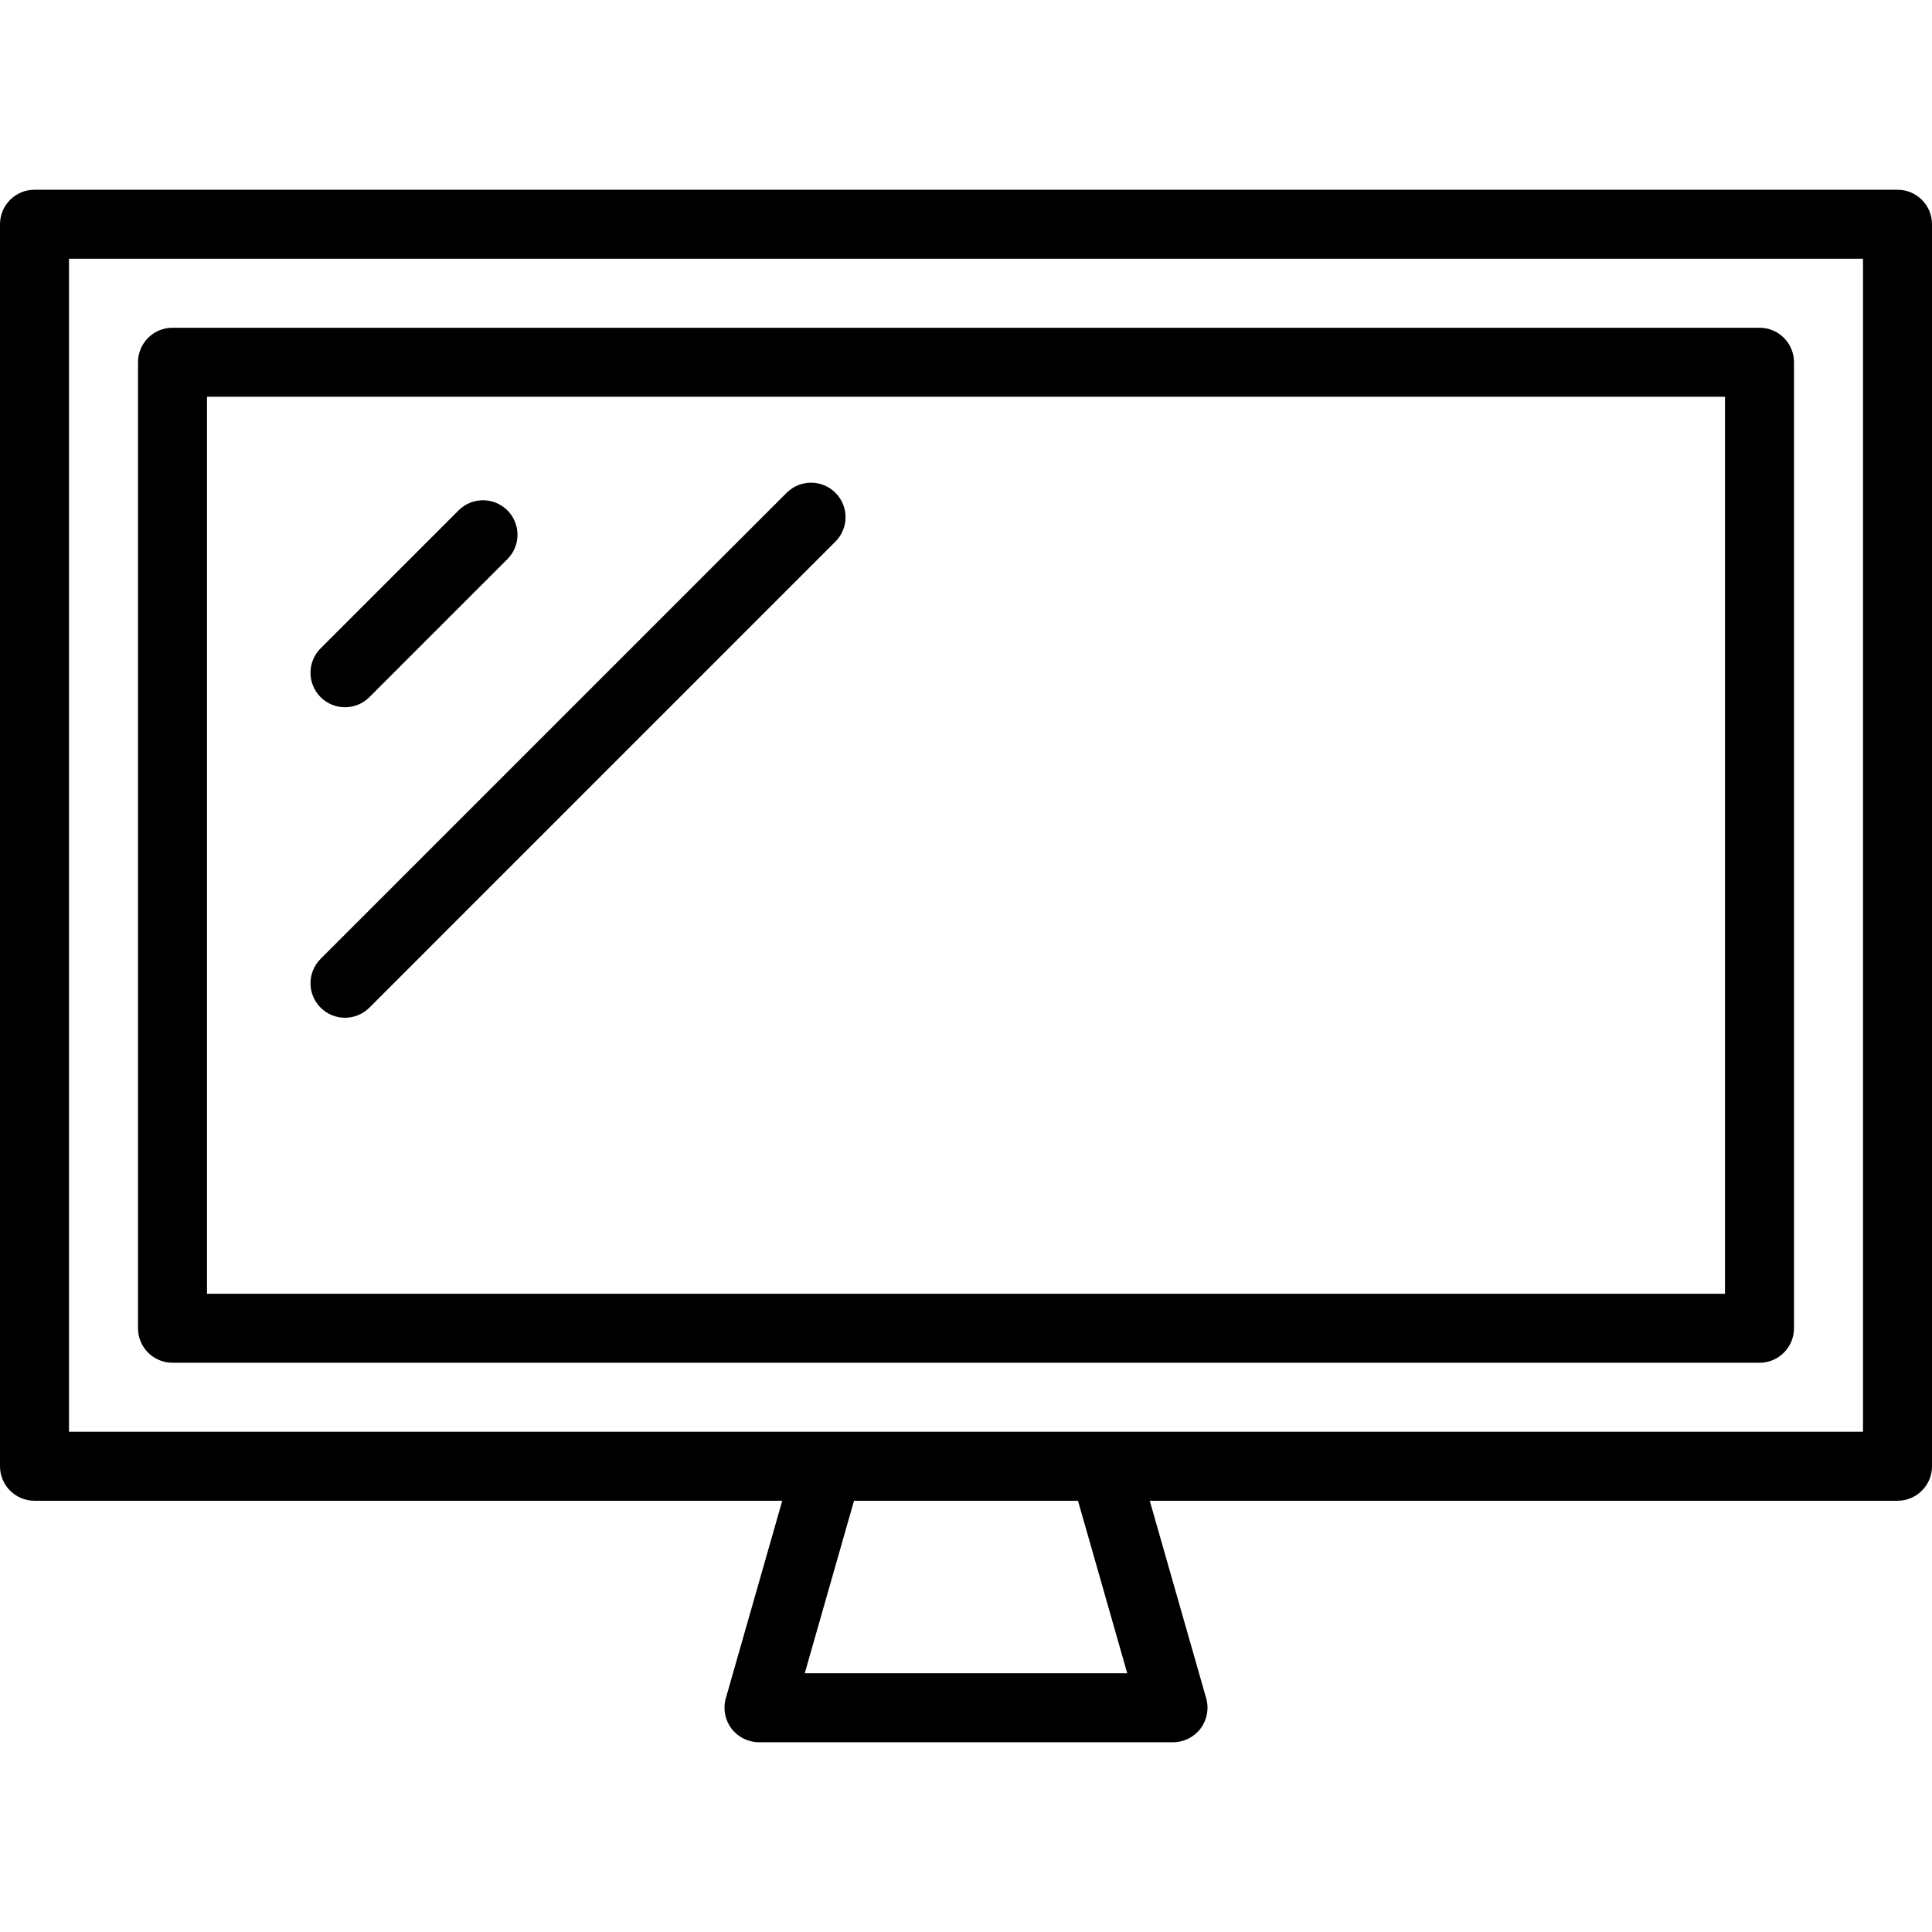
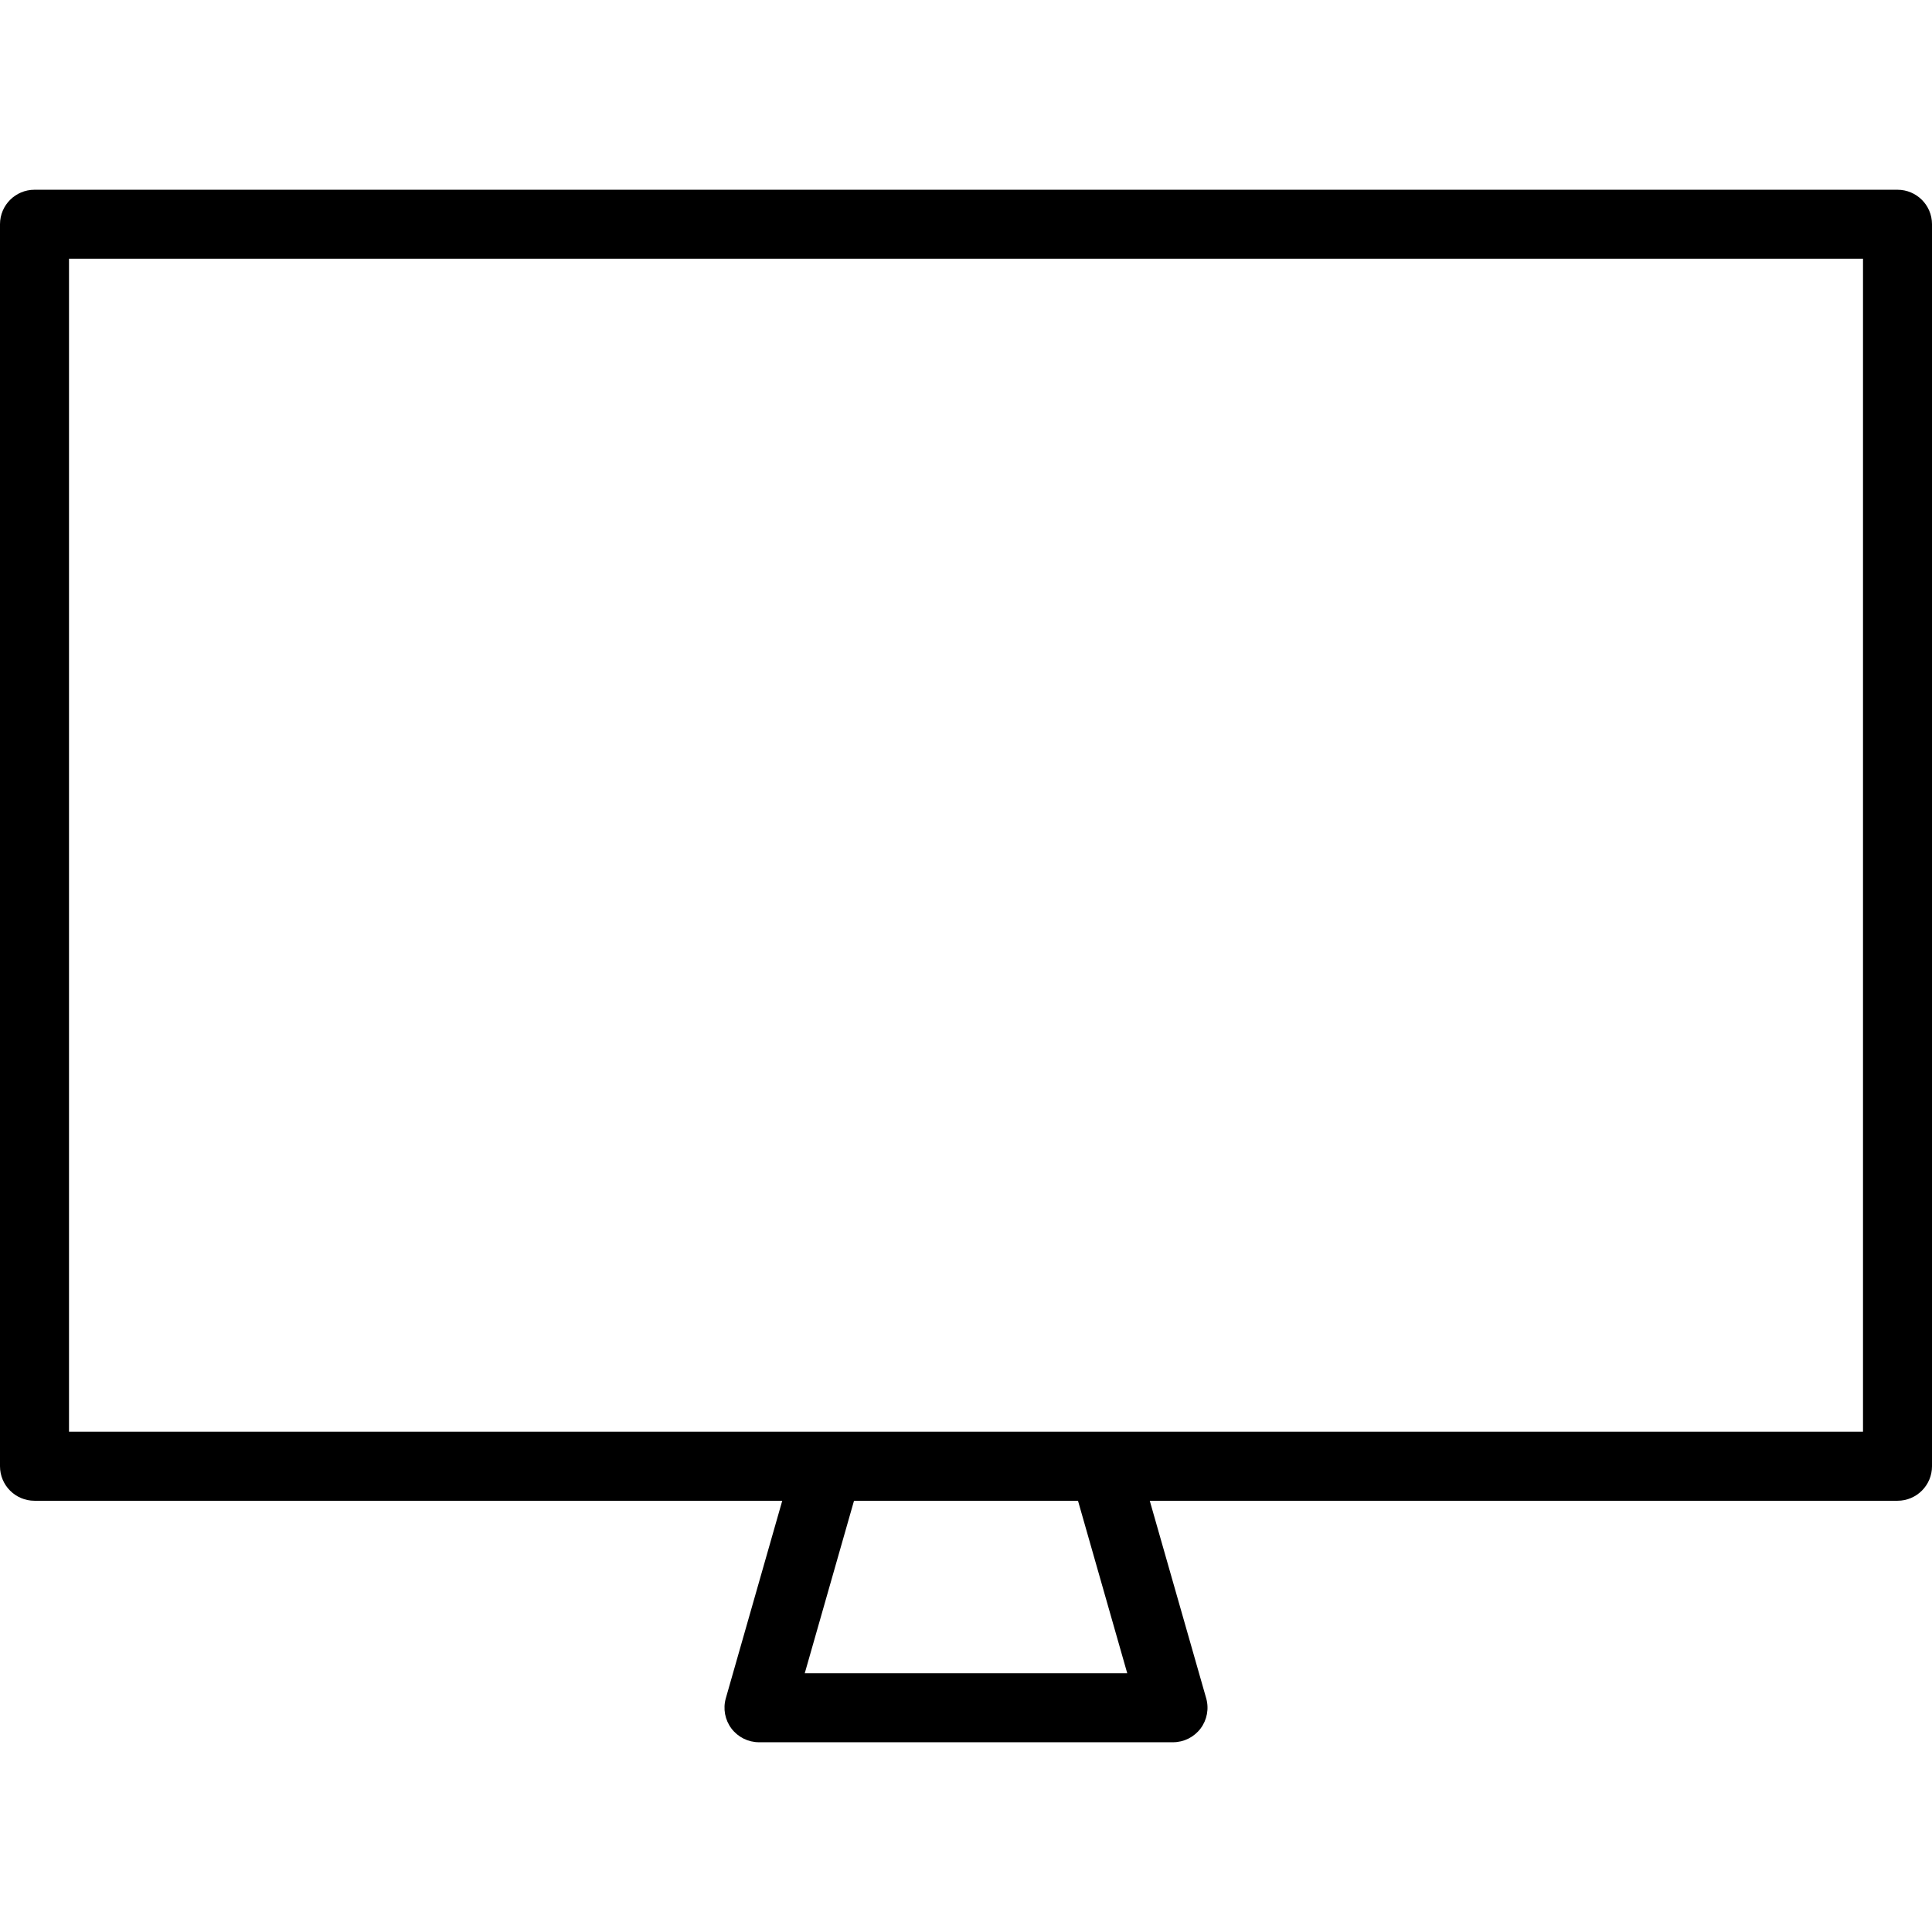
<svg xmlns="http://www.w3.org/2000/svg" version="1.1" id="Layer_1" x="0px" y="0px" viewBox="0 0 512 512" style="enable-background:new 0 0 512 512;" xml:space="preserve">
  <g>
    <g>
      <path d="M502.857,50.286H9.143C4.089,50.286,0,54.379,0,59.429v329.143c0,5.049,4.089,9.143,9.143,9.143h198.161l-14.955,52.344    c-0.786,2.759-0.232,5.728,1.491,8.018c1.732,2.29,4.438,3.638,7.304,3.638h109.714c2.866,0,5.571-1.348,7.304-3.638    c1.723-2.29,2.277-5.259,1.491-8.018l-14.955-52.344h198.161c5.053,0,9.143-4.094,9.143-9.143V59.429    C512,54.379,507.911,50.286,502.857,50.286z M213.268,443.429l13.054-45.714h59.357l13.053,45.714H213.268z M493.714,379.429    H292.571h-73.143H18.286V68.571h475.429V379.429z" />
    </g>
  </g>
  <g>
    <g>
-       <path d="M466.286,86.857H45.714c-5.053,0-9.143,4.094-9.143,9.143v256c0,5.049,4.089,9.143,9.143,9.143h420.571    c5.054,0,9.143-4.094,9.143-9.143V96C475.429,90.951,471.339,86.857,466.286,86.857z M457.143,342.857H54.857V105.143h402.286    V342.857z" />
-     </g>
+       </g>
  </g>
  <g>
    <g>
-       <path d="M134.464,135.25c-3.571-3.571-9.357-3.571-12.928,0l-36.571,36.571c-3.571,3.571-3.571,9.357,0,12.928    c1.786,1.786,4.125,2.679,6.464,2.679c2.339,0,4.679-0.893,6.464-2.679l36.571-36.571    C138.036,144.607,138.036,138.821,134.464,135.25z" />
-     </g>
+       </g>
  </g>
  <g>
    <g>
-       <path d="M221.402,130.594c-3.571-3.571-9.357-3.571-12.929,0L84.964,254.107c-3.571,3.571-3.571,9.357,0,12.928    c1.786,1.786,4.125,2.679,6.464,2.679c2.339,0,4.679-0.893,6.464-2.679l123.509-123.513    C224.973,139.951,224.973,134.165,221.402,130.594z" />
-     </g>
+       </g>
  </g>
  <g>
</g>
  <g>
</g>
  <g>
</g>
  <g>
</g>
  <g>
</g>
  <g>
</g>
  <g>
</g>
  <g>
</g>
  <g>
</g>
  <g>
</g>
  <g>
</g>
  <g>
</g>
  <g>
</g>
  <g>
</g>
  <g>
</g>
</svg>